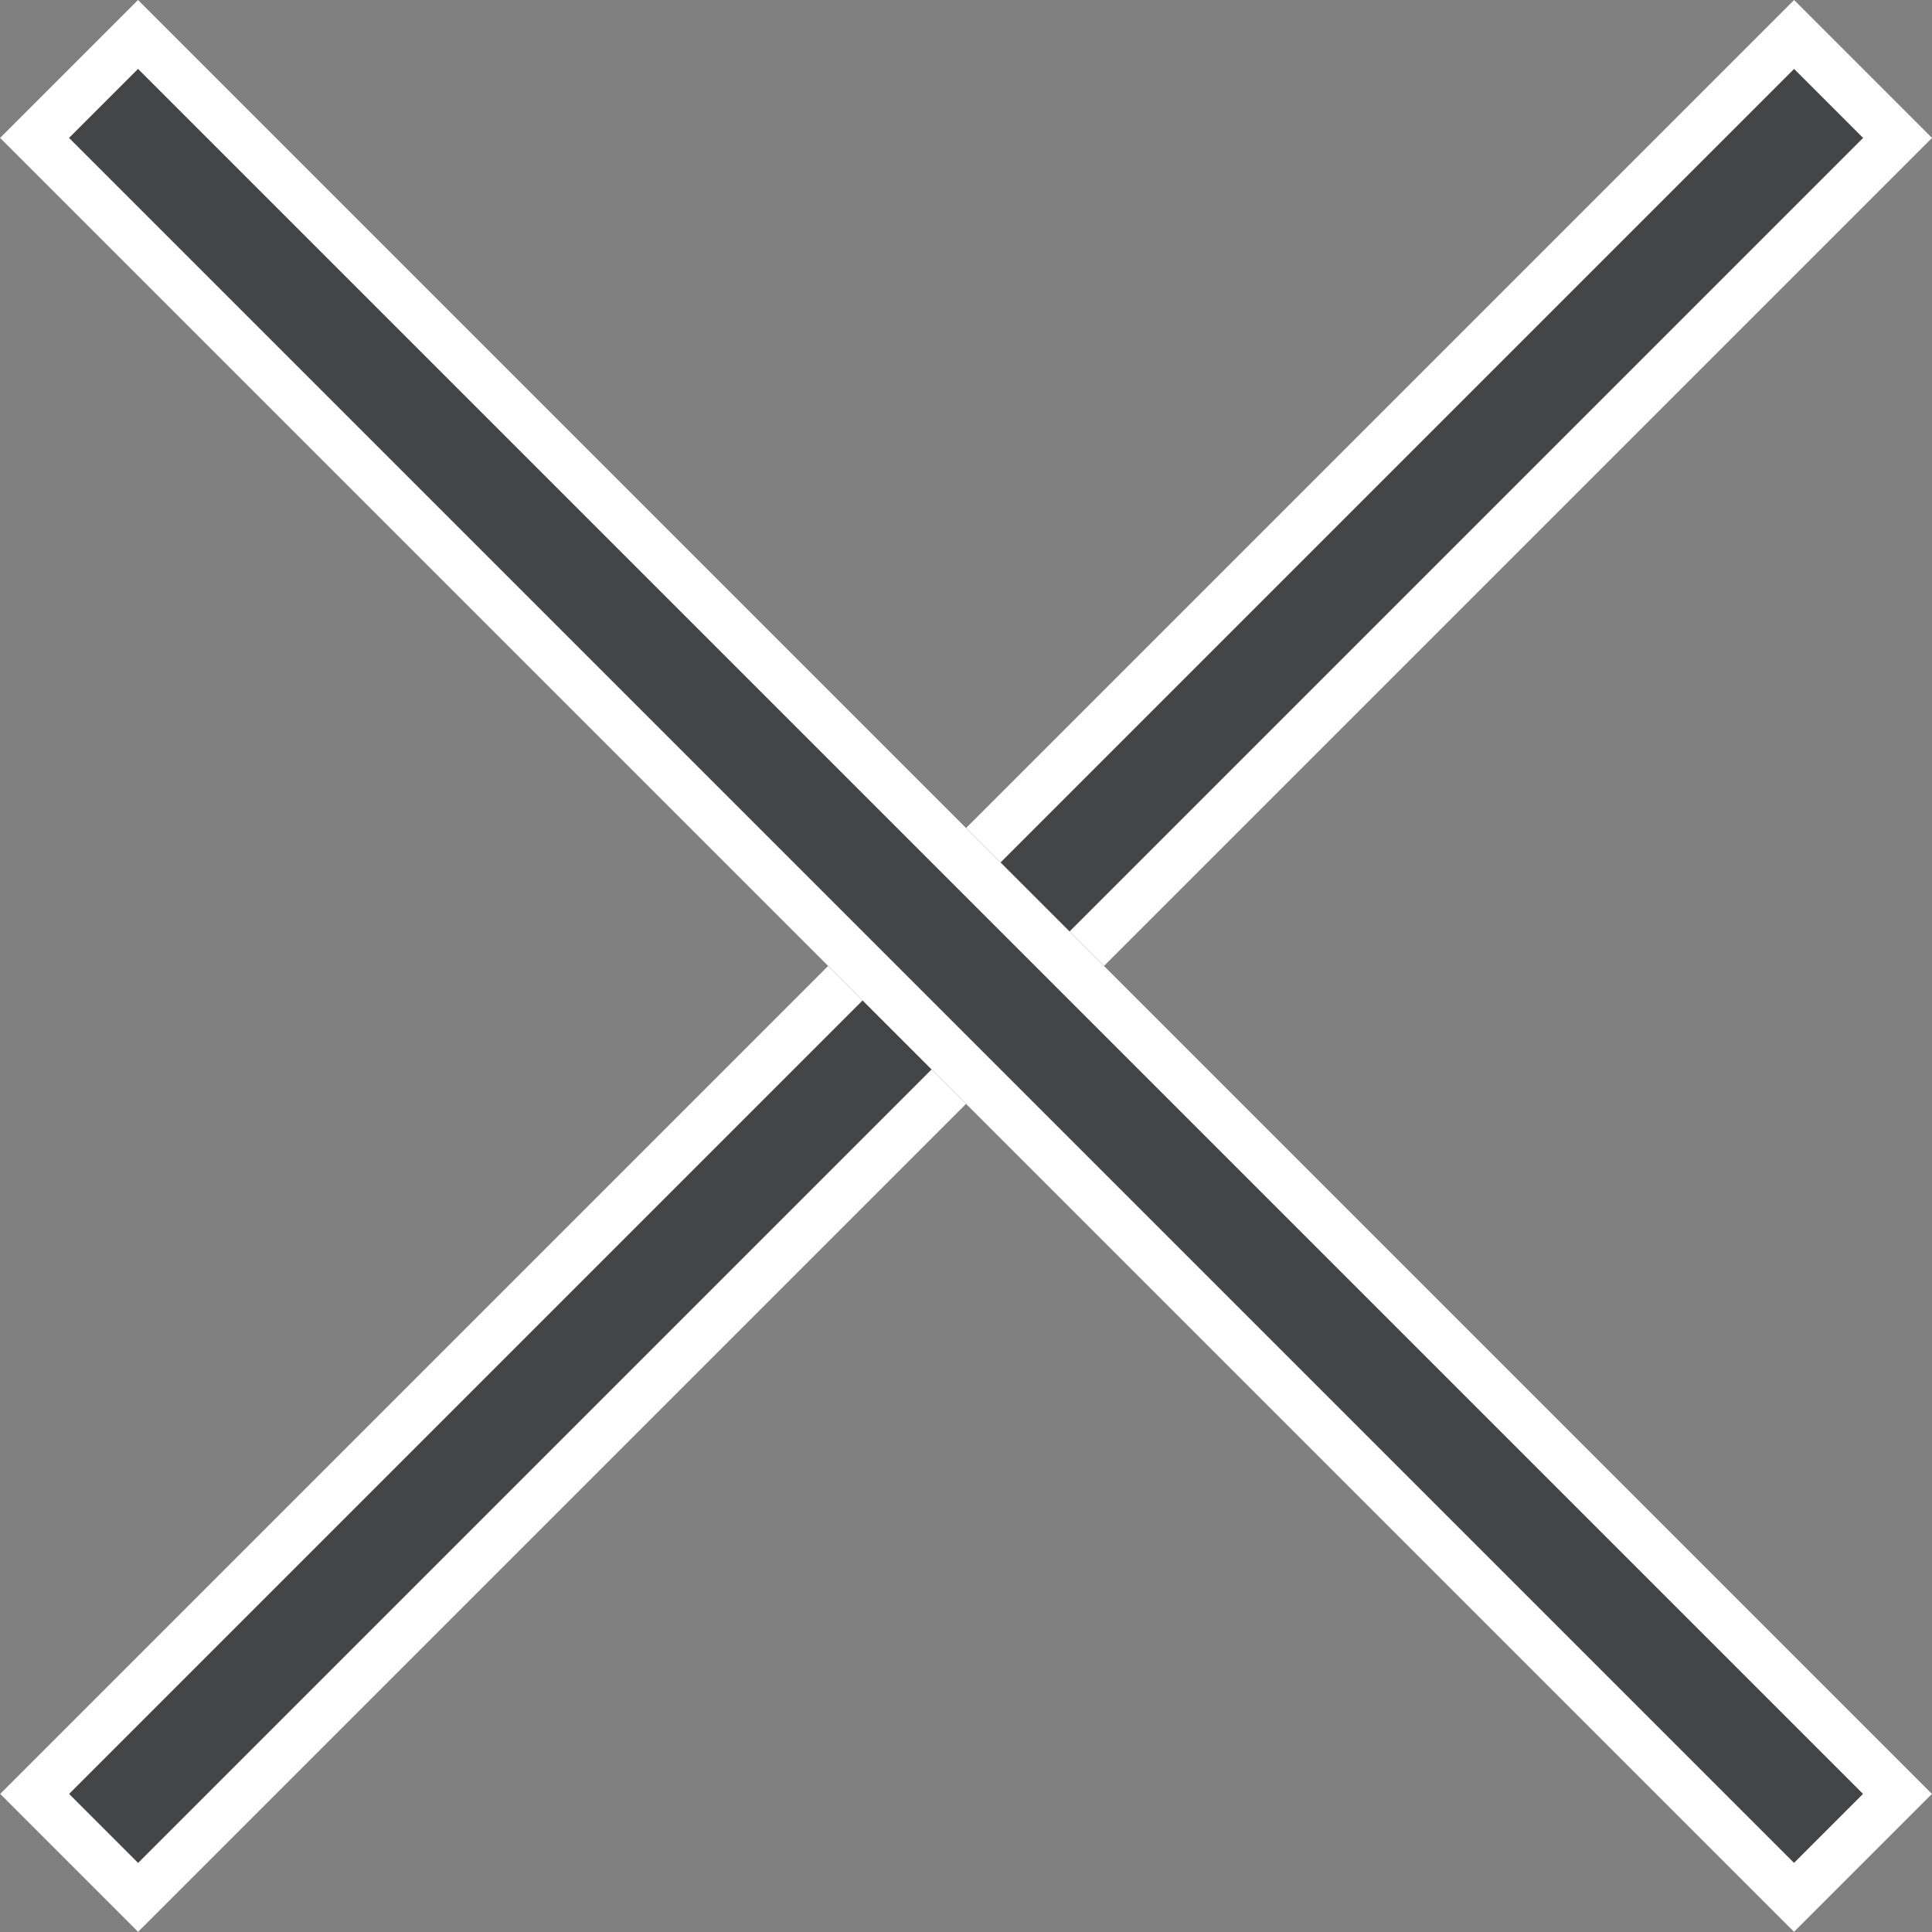
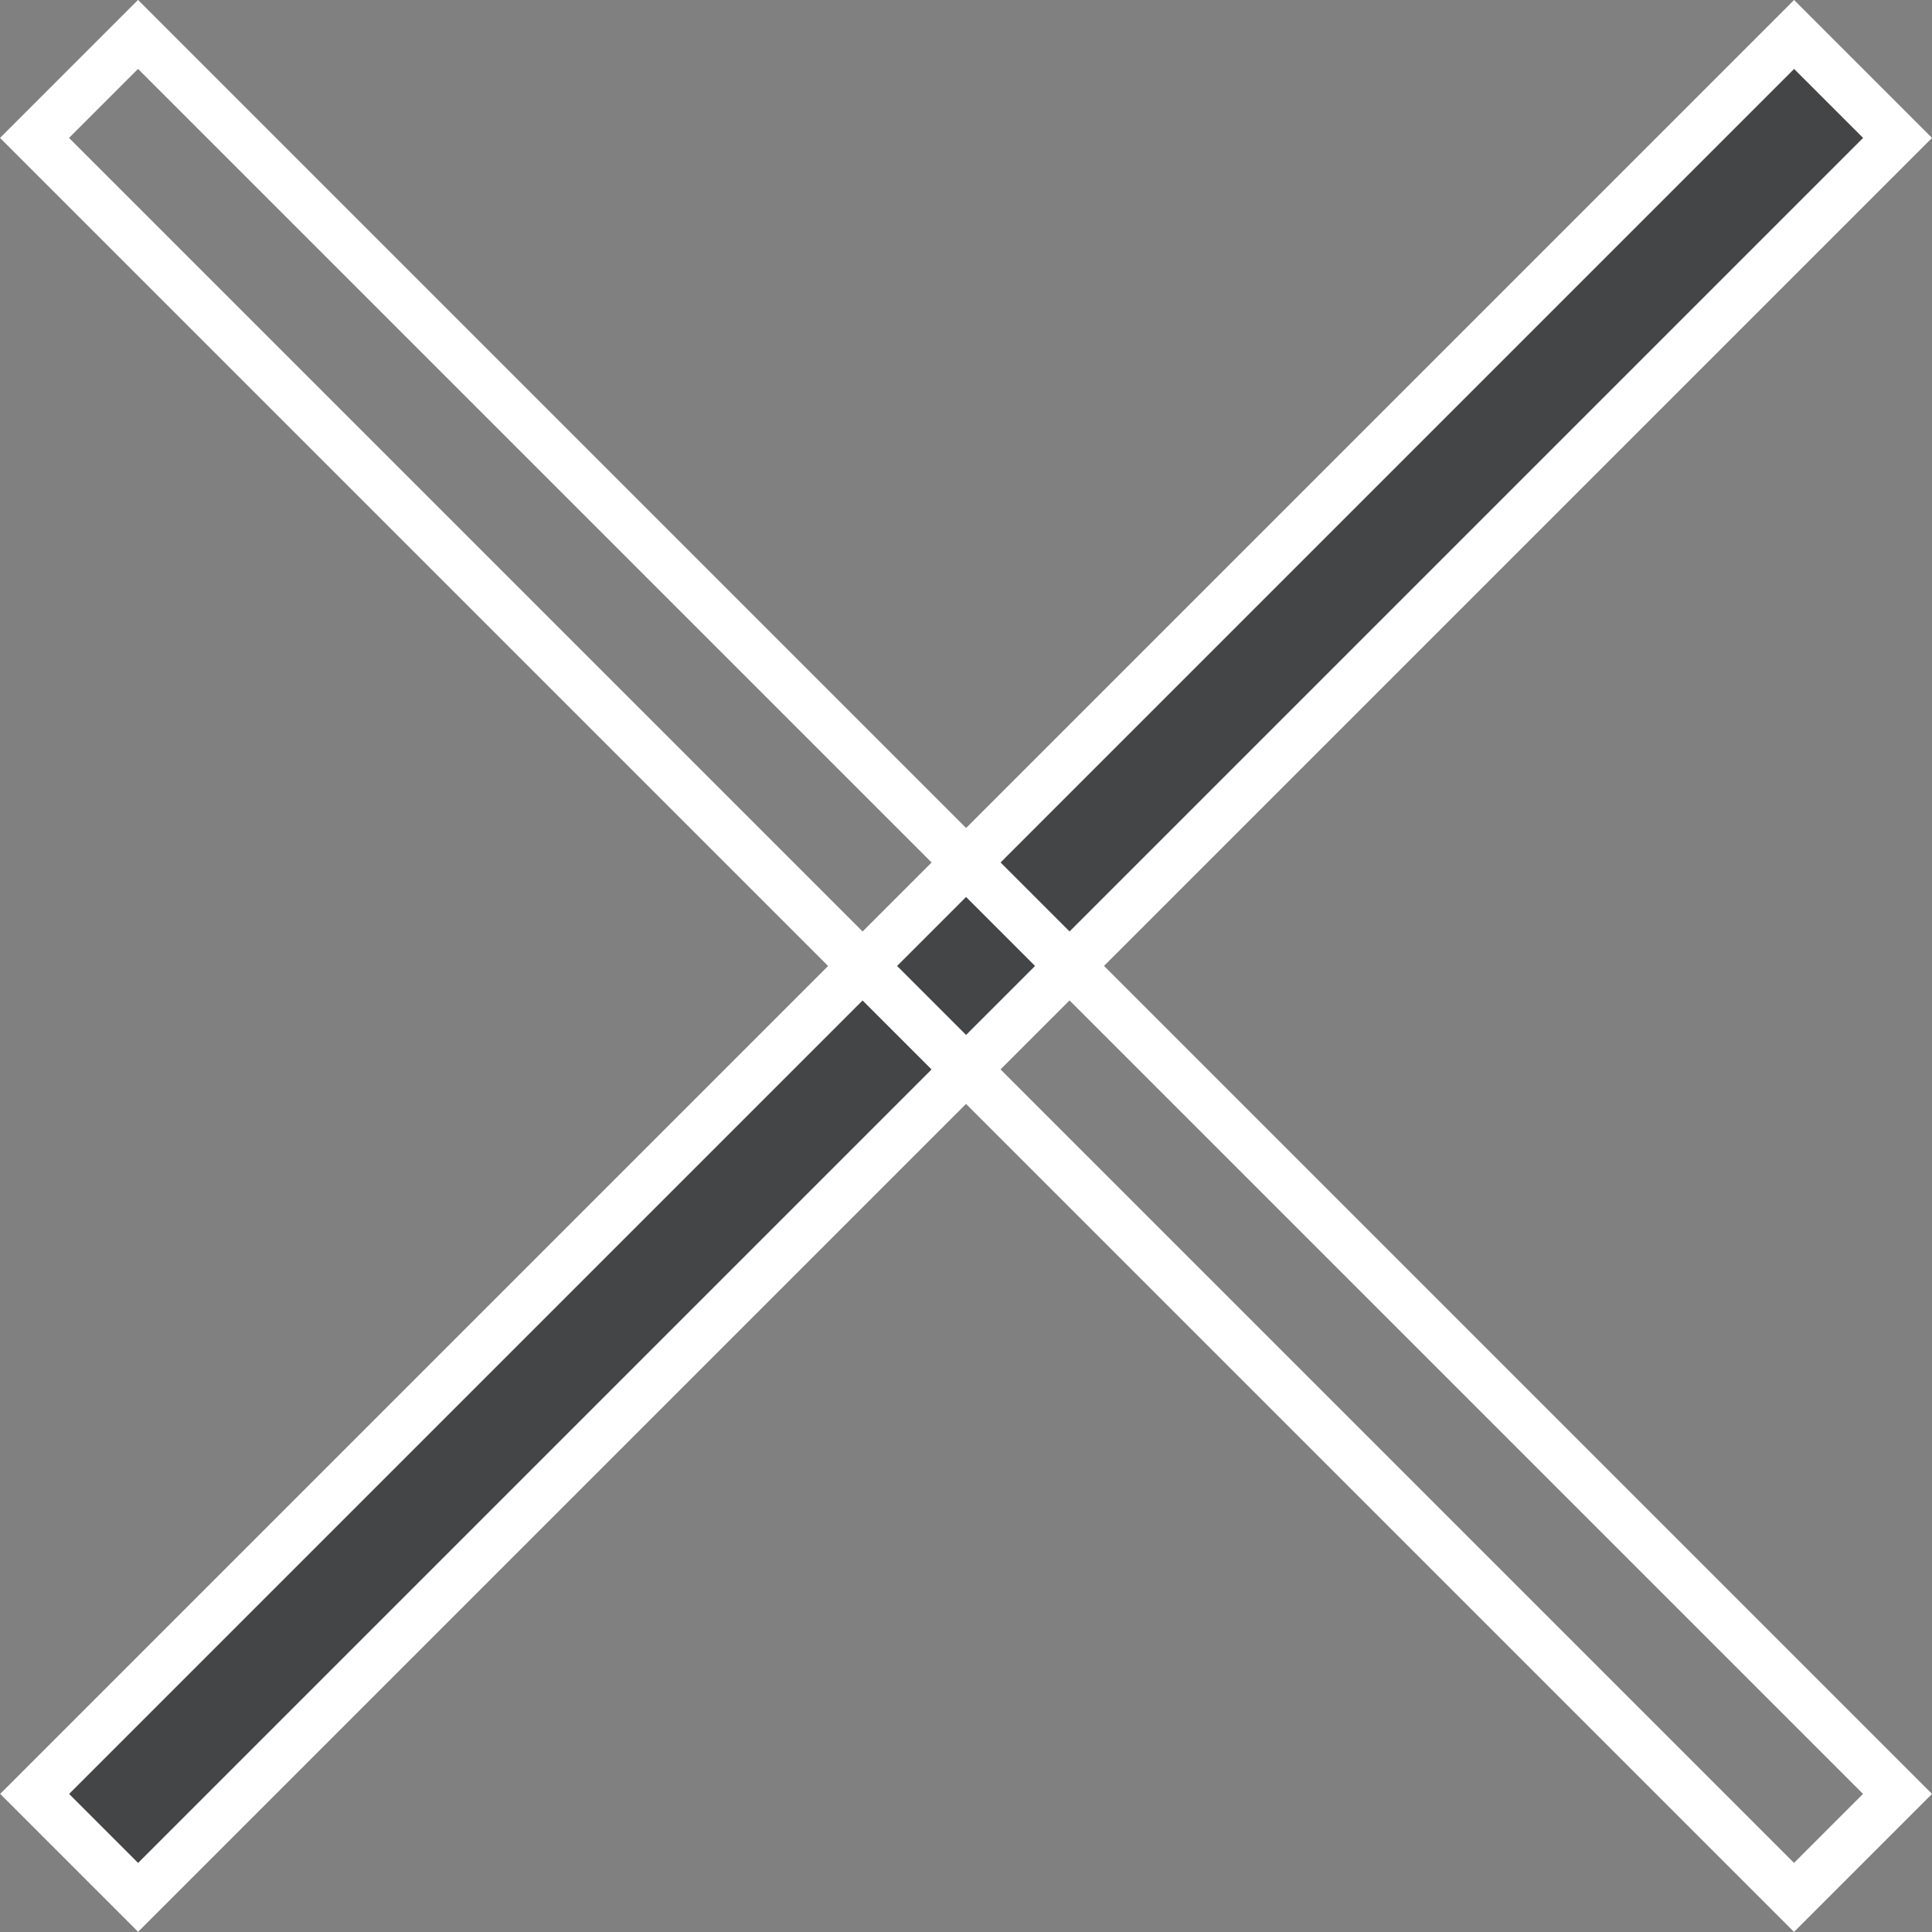
<svg xmlns="http://www.w3.org/2000/svg" width="19.799" height="19.799" viewBox="0 0 19.799 19.799">
  <rect x="0" y="0" width="19.799" height="19.799" fill="#808080" stroke="none" />
  <g id="Group_1402" data-name="Group 1402" transform="translate(-252.1 -21.101)">
    <g id="Rectangle_1613" data-name="Rectangle 1613" transform="translate(252.101 39.485) rotate(-45)" fill="#444546" stroke="#fff" stroke-width="0.5">
      <rect width="26" height="2" stroke="none" />
      <rect x="0.25" y="0.25" width="25.5" height="1.5" fill="none" />
    </g>
    <g id="Rectangle_1614" data-name="Rectangle 1614" transform="translate(270.485 40.899) rotate(-135)" fill="#444546" stroke="#fff" stroke-width="0.5">
-       <rect width="26" height="2" stroke="none" />
      <rect x="0.25" y="0.25" width="25.5" height="1.5" fill="none" />
    </g>
  </g>
</svg>